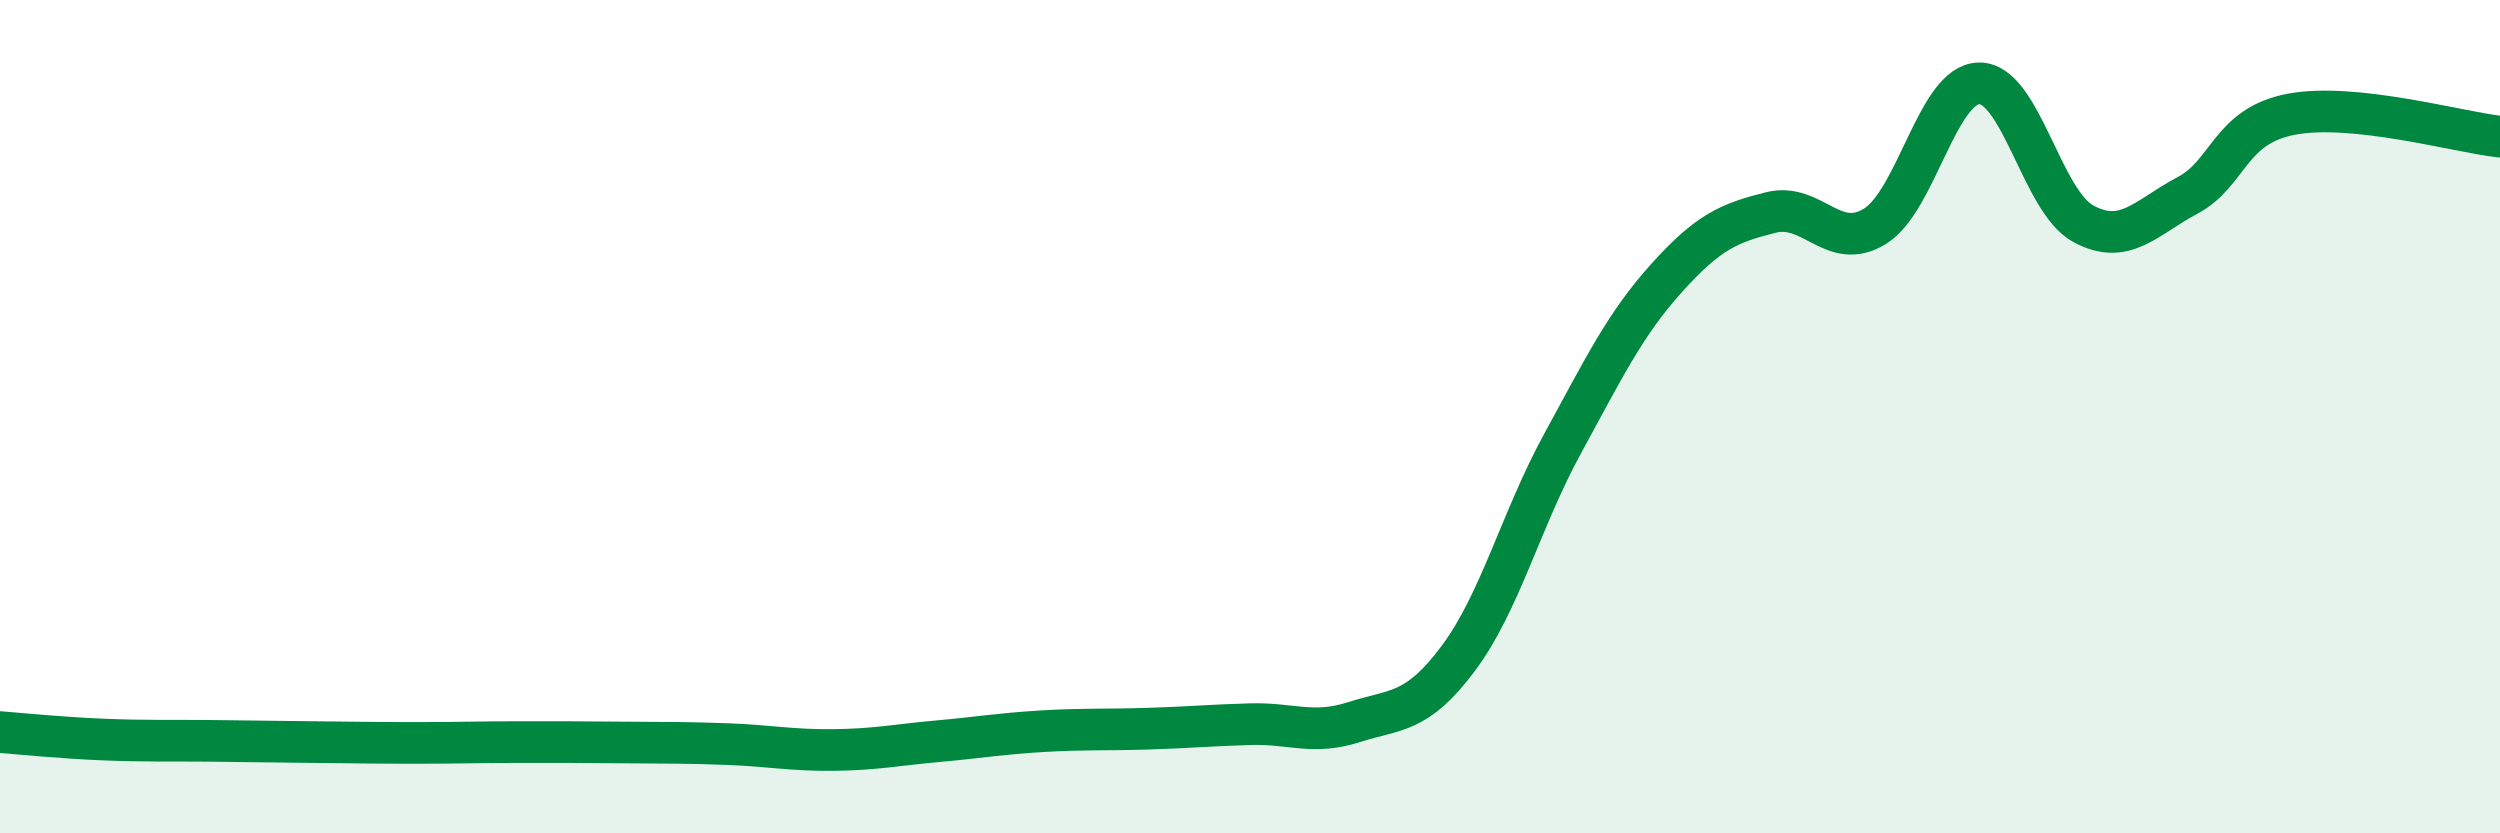
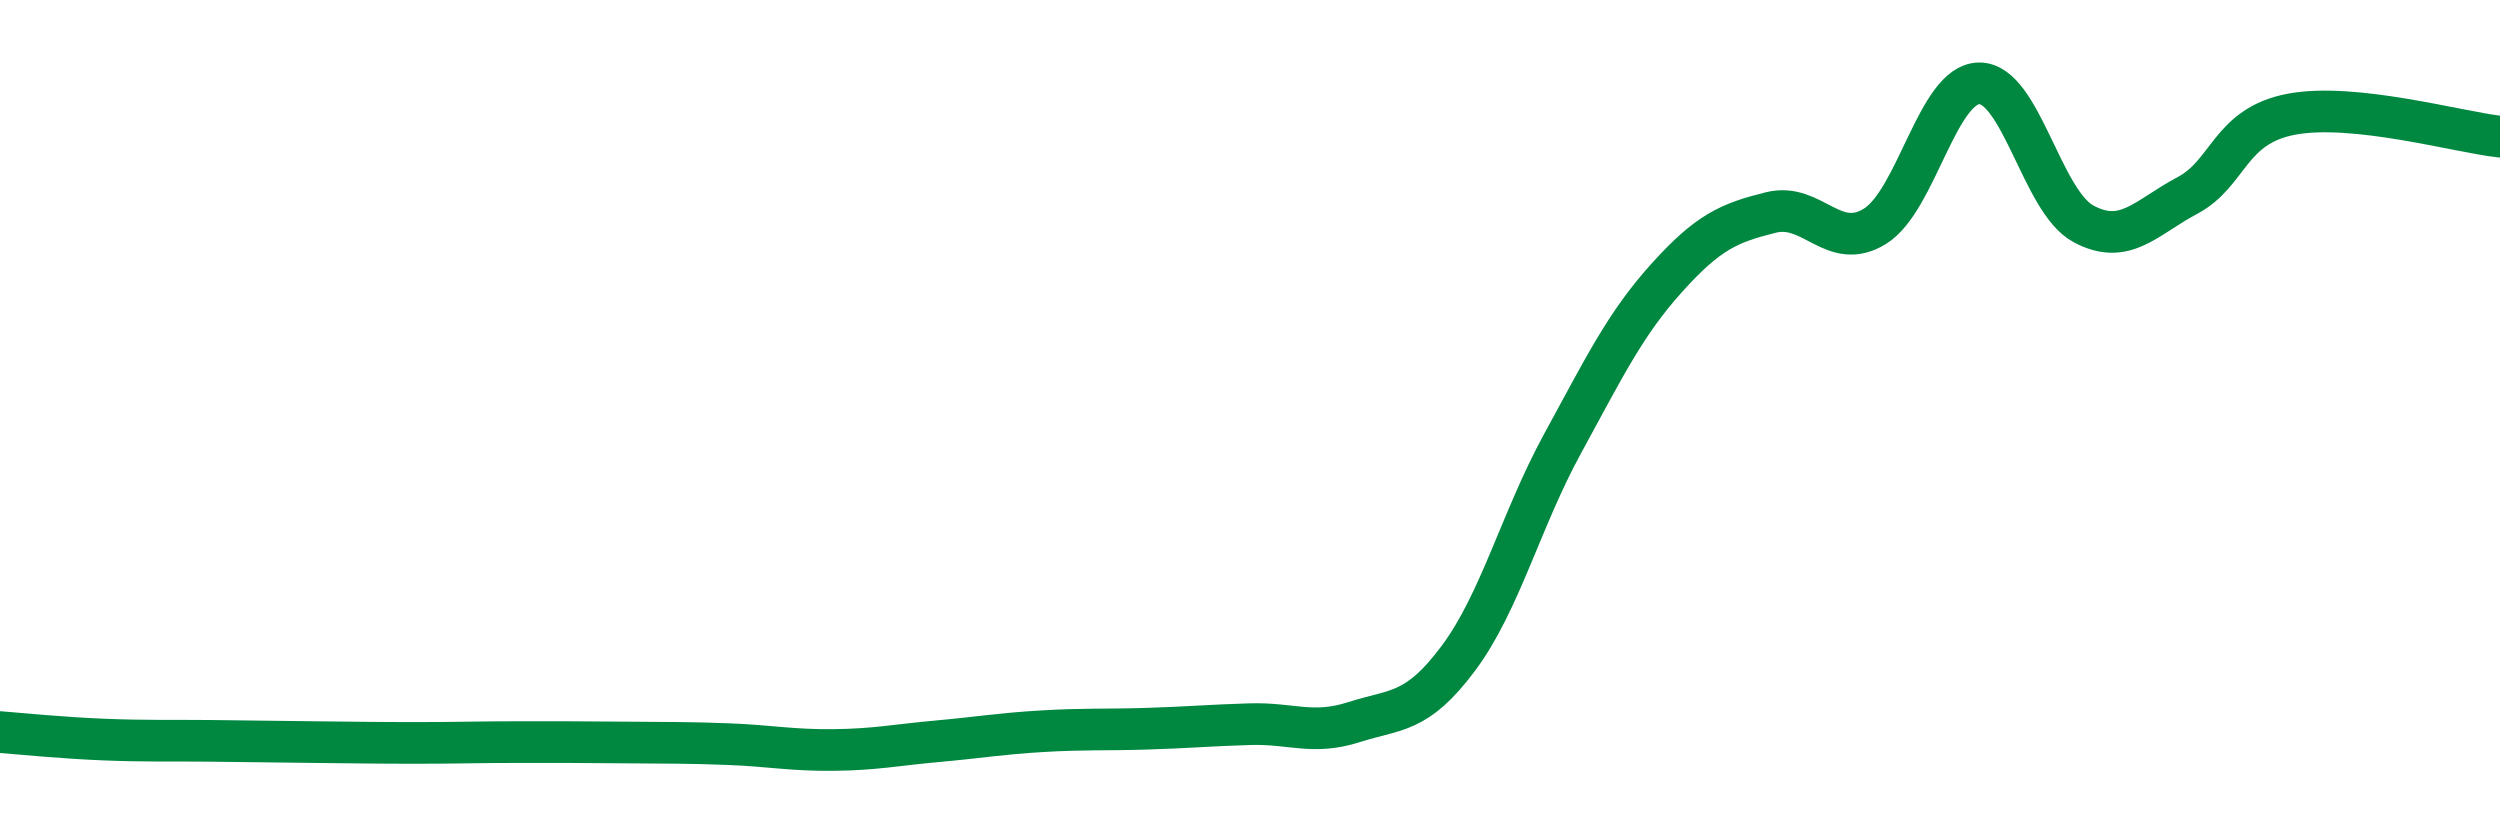
<svg xmlns="http://www.w3.org/2000/svg" width="60" height="20" viewBox="0 0 60 20">
-   <path d="M 0,17.57 C 0.5,17.61 1.5,17.71 2.5,17.75 C 3.5,17.79 4,17.77 5,17.78 C 6,17.79 6.5,17.8 7.5,17.81 C 8.5,17.82 9,17.83 10,17.83 C 11,17.83 11.5,17.81 12.5,17.81 C 13.5,17.81 14,17.81 15,17.82 C 16,17.83 16.5,17.82 17.5,17.86 C 18.5,17.9 19,18.01 20,18 C 21,17.99 21.5,17.88 22.5,17.79 C 23.5,17.7 24,17.61 25,17.55 C 26,17.49 26.5,17.52 27.5,17.49 C 28.5,17.46 29,17.41 30,17.38 C 31,17.35 31.5,17.65 32.5,17.33 C 33.5,17.01 34,17.14 35,15.8 C 36,14.46 36.5,12.48 37.5,10.65 C 38.5,8.82 39,7.78 40,6.67 C 41,5.56 41.5,5.35 42.5,5.1 C 43.5,4.85 44,6.05 45,5.43 C 46,4.81 46.5,2.01 47.5,2 C 48.5,1.99 49,4.83 50,5.37 C 51,5.91 51.5,5.22 52.5,4.69 C 53.5,4.16 53.5,3.02 55,2.74 C 56.5,2.46 59,3.17 60,3.28L60 20L0 20Z" fill="#008740" opacity="0.1" stroke-linecap="round" stroke-linejoin="round" />
  <path d="M 0,17.57 C 0.5,17.61 1.5,17.71 2.5,17.75 C 3.5,17.79 4,17.77 5,17.78 C 6,17.79 6.5,17.8 7.5,17.81 C 8.5,17.82 9,17.83 10,17.83 C 11,17.83 11.5,17.81 12.5,17.81 C 13.5,17.81 14,17.81 15,17.82 C 16,17.83 16.5,17.82 17.5,17.86 C 18.5,17.9 19,18.01 20,18 C 21,17.99 21.5,17.88 22.5,17.79 C 23.5,17.7 24,17.61 25,17.55 C 26,17.49 26.5,17.52 27.5,17.49 C 28.5,17.46 29,17.41 30,17.38 C 31,17.35 31.5,17.65 32.5,17.33 C 33.5,17.01 34,17.14 35,15.8 C 36,14.46 36.5,12.48 37.5,10.65 C 38.5,8.82 39,7.78 40,6.67 C 41,5.56 41.5,5.35 42.5,5.1 C 43.5,4.85 44,6.05 45,5.43 C 46,4.81 46.5,2.01 47.5,2 C 48.5,1.99 49,4.83 50,5.37 C 51,5.91 51.5,5.22 52.5,4.69 C 53.5,4.16 53.5,3.02 55,2.74 C 56.5,2.46 59,3.17 60,3.28" stroke="#008740" stroke-width="1" fill="none" stroke-linecap="round" stroke-linejoin="round" />
</svg>